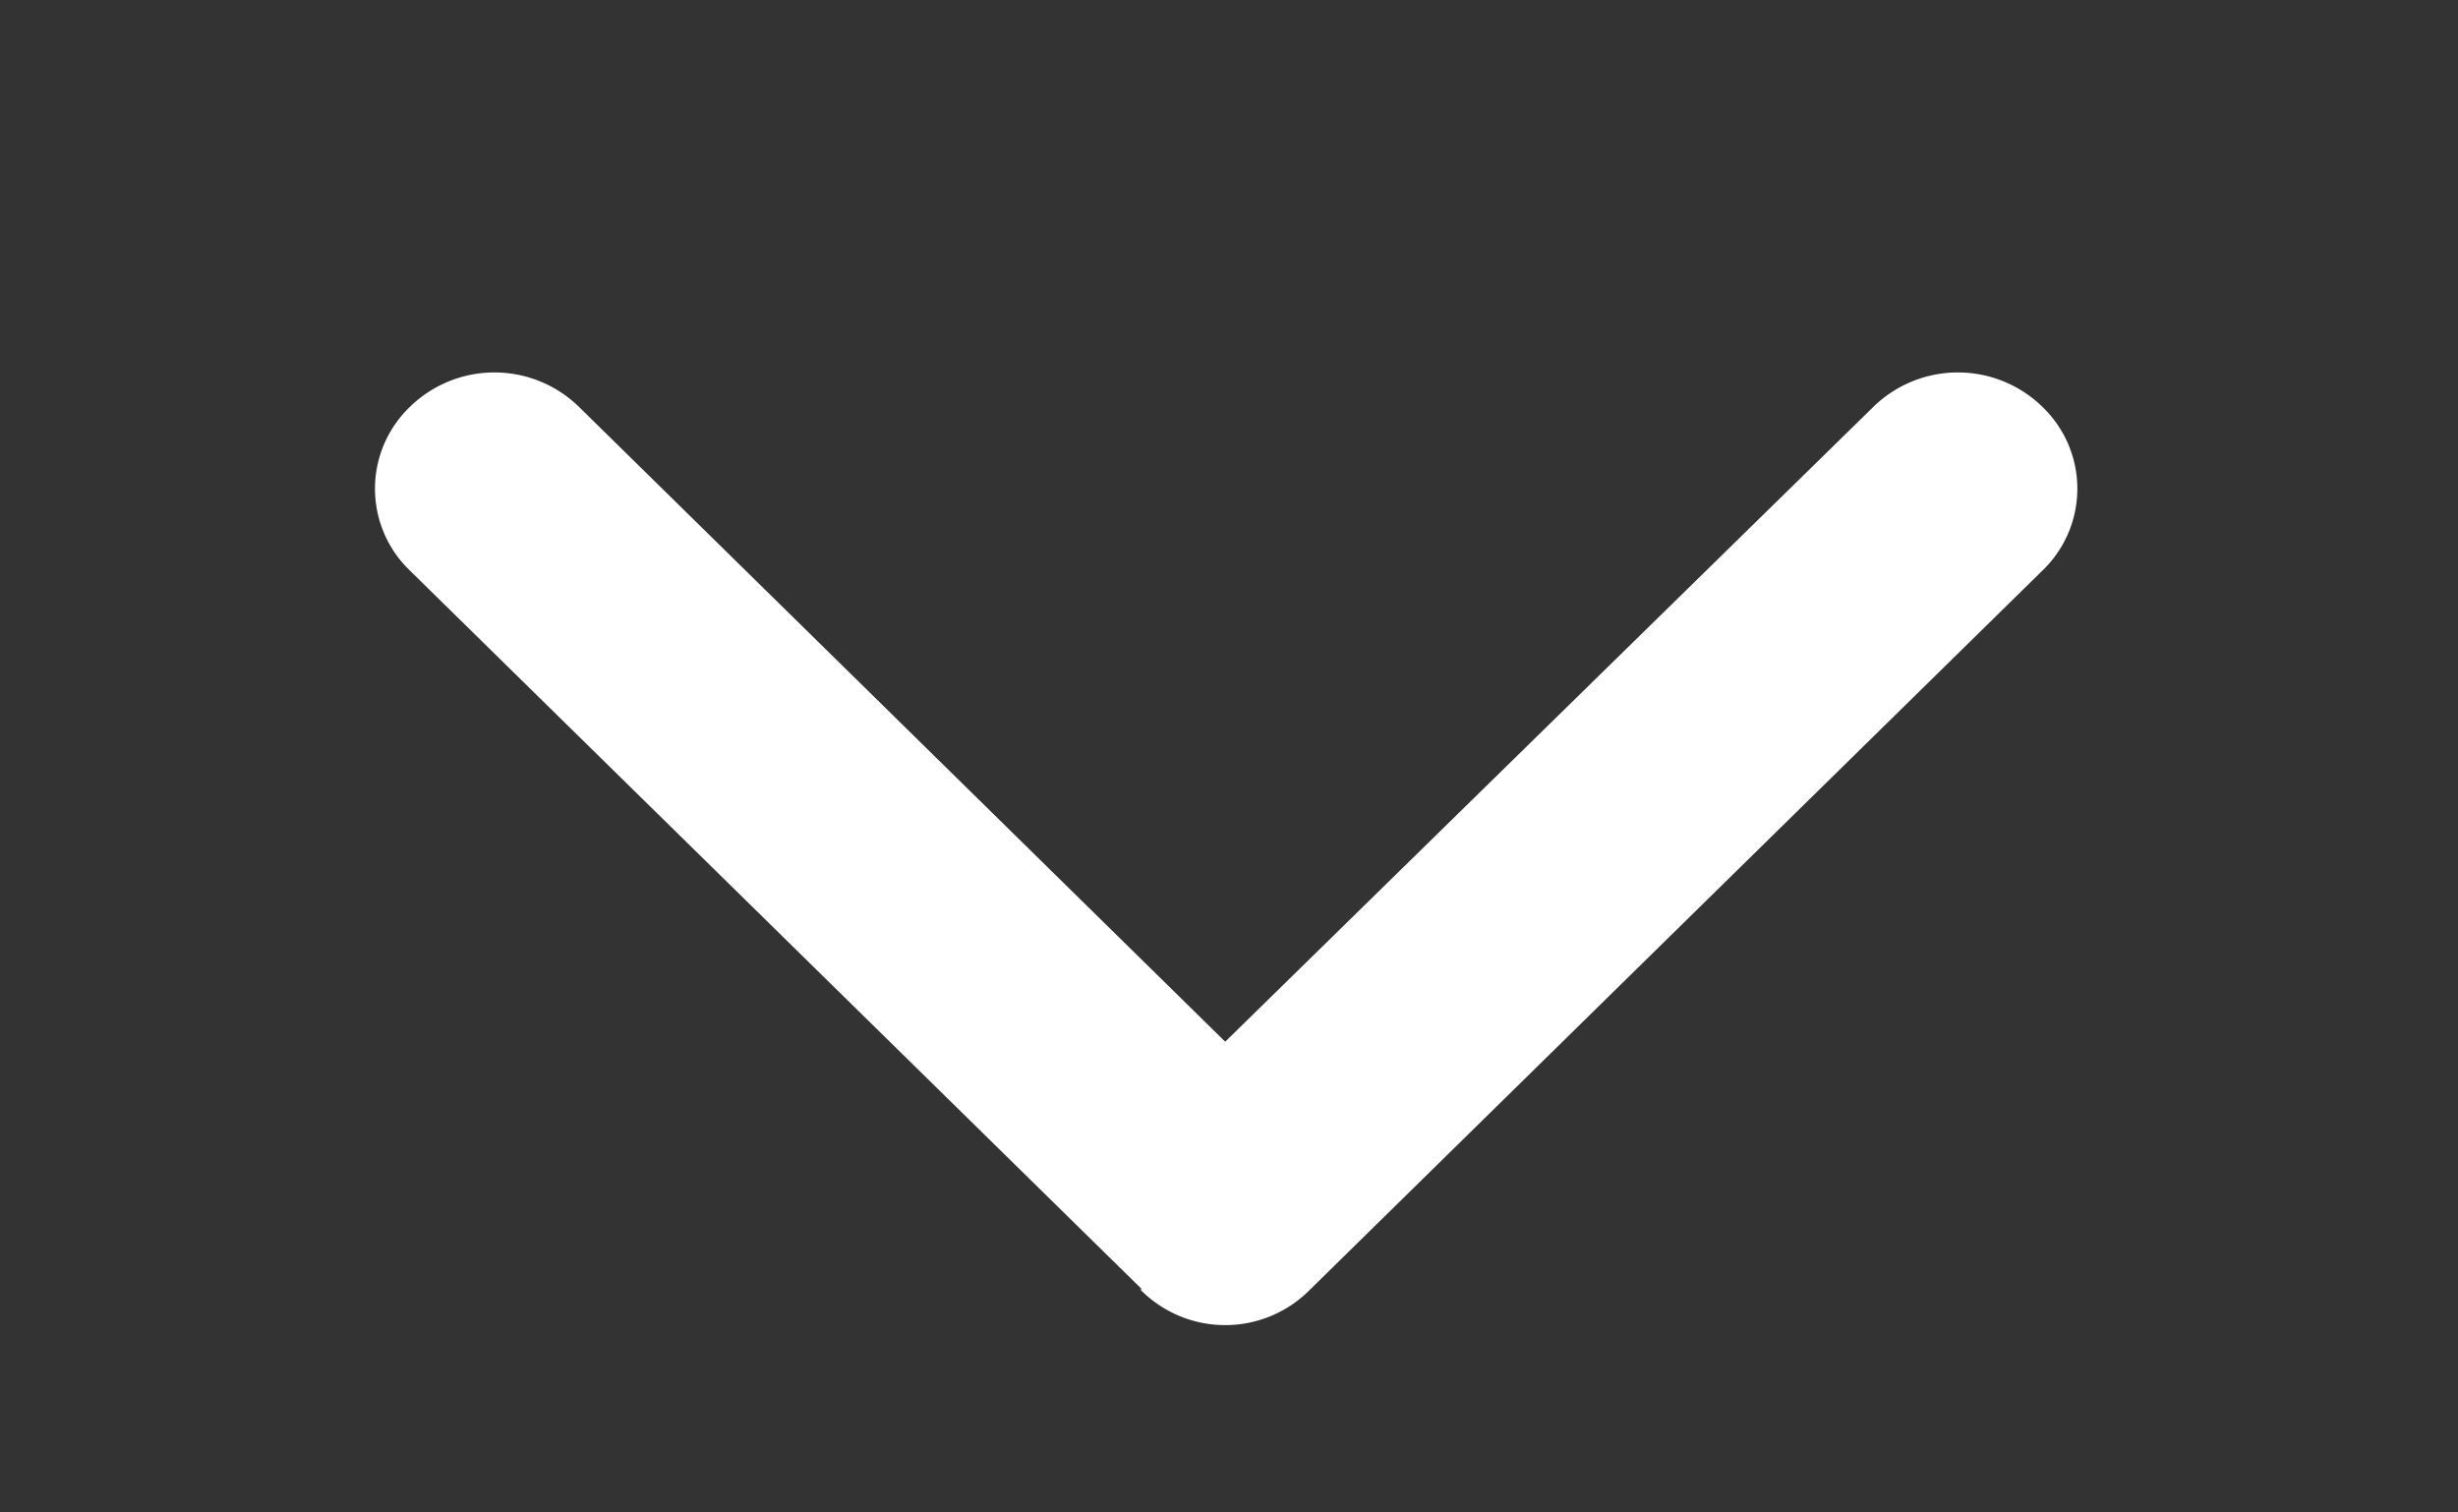
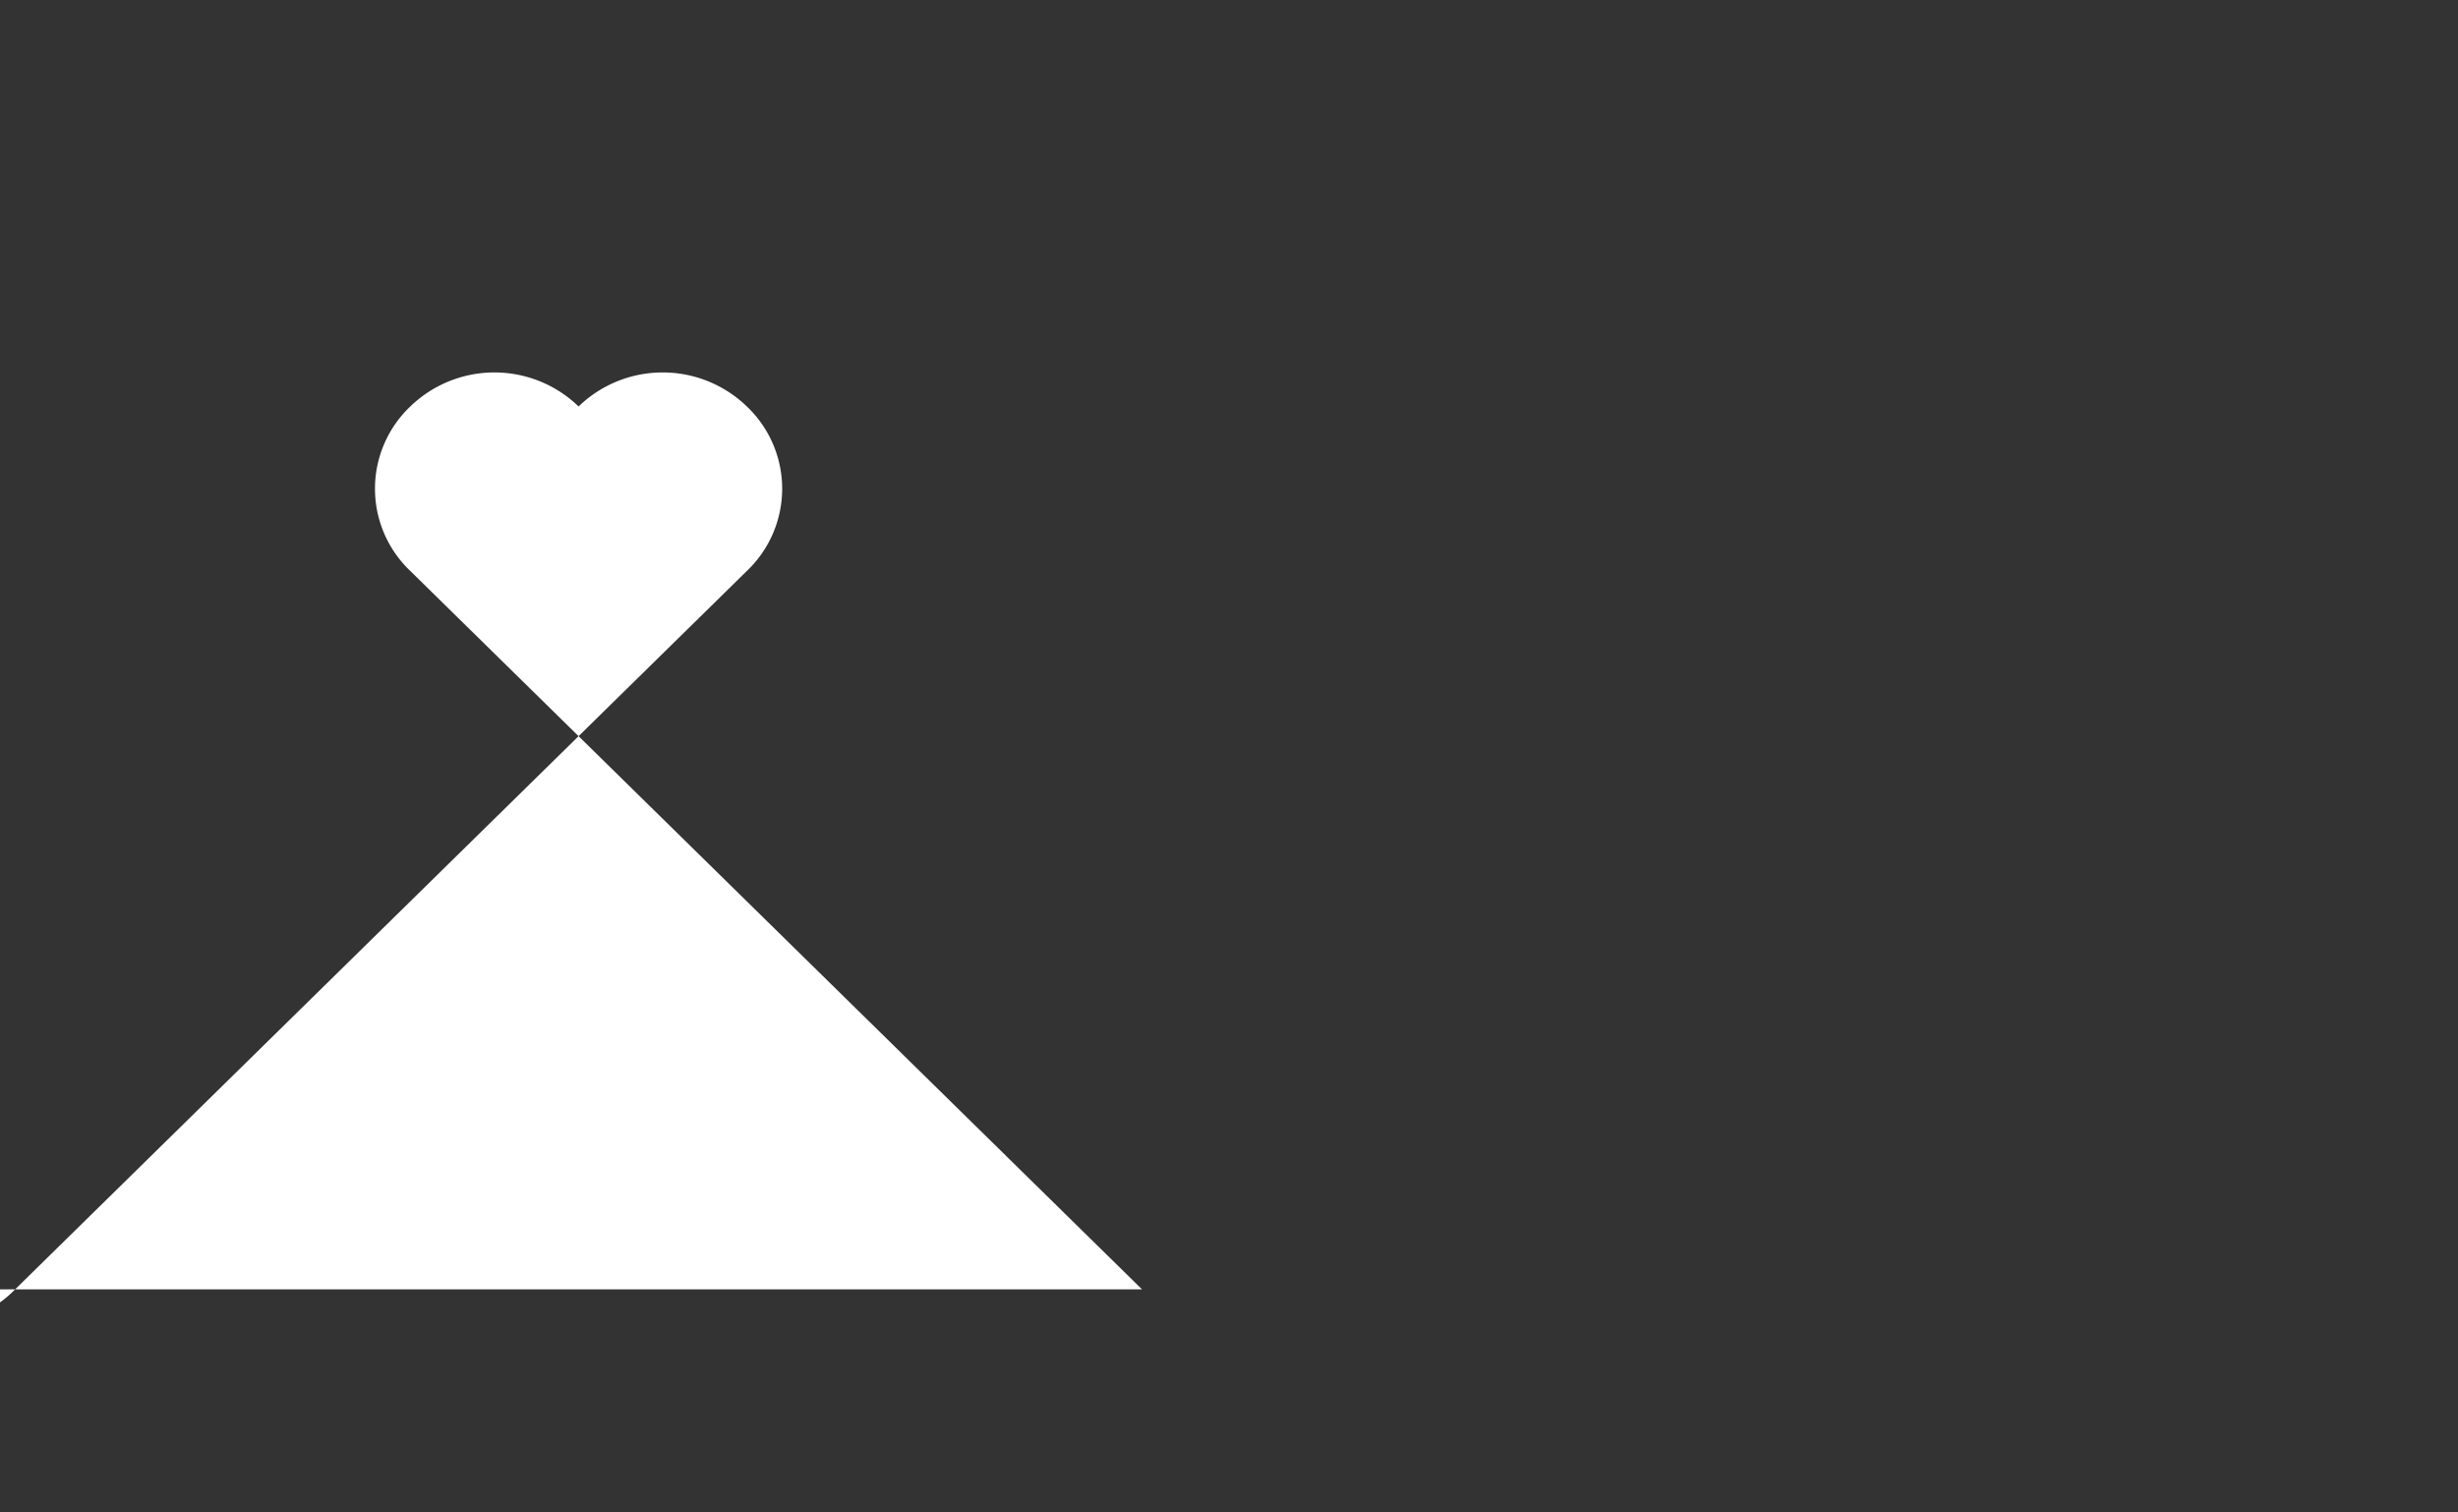
<svg xmlns="http://www.w3.org/2000/svg" xmlns:xlink="http://www.w3.org/1999/xlink" width="13" height="8" viewBox="0 0 13 8">
  <rect x="0" y="0" width="13" height="8" fill="#333333" stroke="none" />
  <defs>
-     <path id="5o1qa" d="M1294.04 313.82l-3.87-3.8a.6.6 0 0 1 0-.87.64.64 0 0 1 .89 0l3.42 3.36 3.43-3.36a.64.64 0 0 1 .89 0 .6.6 0 0 1 0 .87l-3.87 3.8a.63.63 0 0 1-.9 0z" />
+     <path id="5o1qa" d="M1294.04 313.82l-3.87-3.8a.6.6 0 0 1 0-.87.64.64 0 0 1 .89 0a.64.64 0 0 1 .89 0 .6.6 0 0 1 0 .87l-3.87 3.8a.63.63 0 0 1-.9 0z" />
  </defs>
  <g>
    <g transform="translate(-1288 -307)">
      <use fill="#ffffff" xlink:href="#5o1qa" />
    </g>
  </g>
</svg>